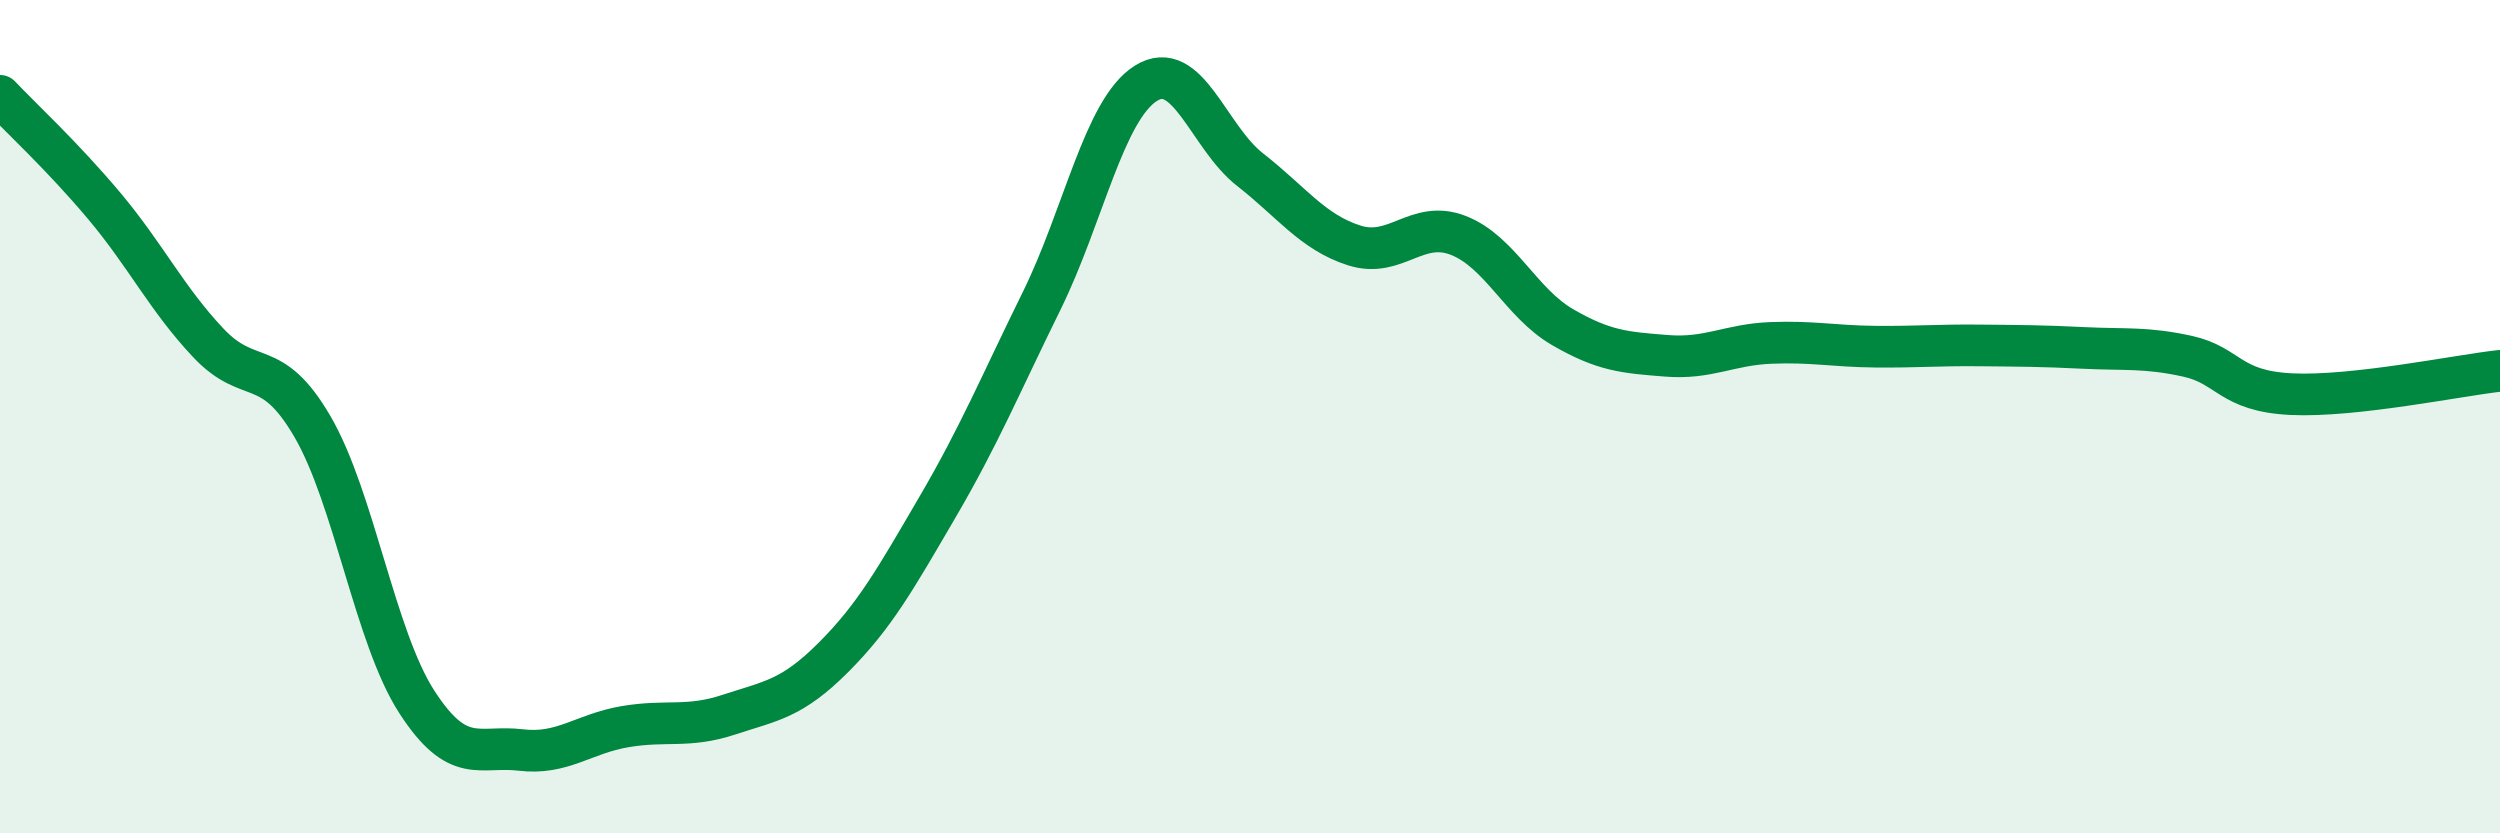
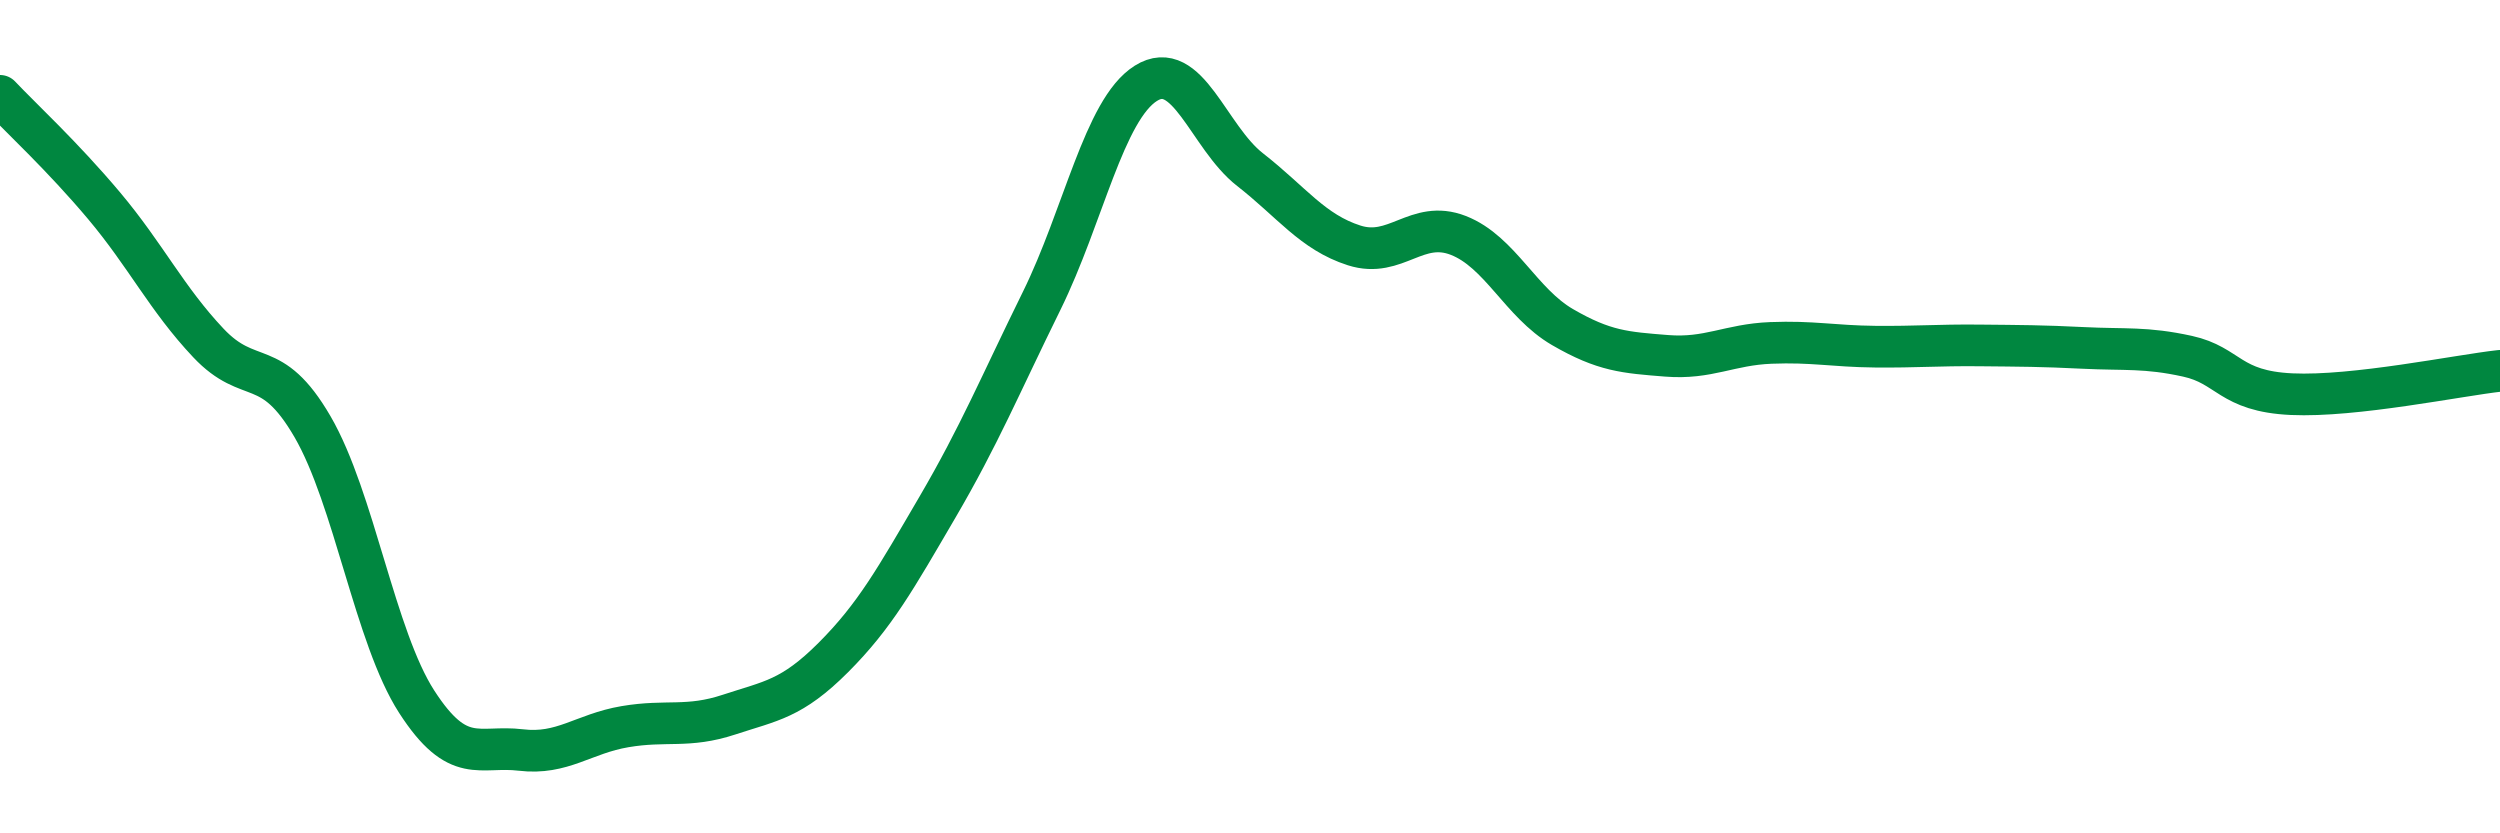
<svg xmlns="http://www.w3.org/2000/svg" width="60" height="20" viewBox="0 0 60 20">
-   <path d="M 0,2.3 C 0.5,2.83 1.5,3.75 2.5,4.94 C 3.5,6.13 4,7.17 5,8.23 C 6,9.29 6.5,8.52 7.5,10.24 C 8.5,11.96 9,15.29 10,16.84 C 11,18.39 11.5,17.88 12.5,18 C 13.5,18.12 14,17.61 15,17.44 C 16,17.27 16.5,17.48 17.5,17.15 C 18.5,16.82 19,16.78 20,15.78 C 21,14.78 21.5,13.88 22.5,12.17 C 23.5,10.46 24,9.25 25,7.22 C 26,5.19 26.5,2.63 27.5,2 C 28.5,1.37 29,3.29 30,4.07 C 31,4.85 31.5,5.57 32.5,5.89 C 33.5,6.21 34,5.26 35,5.65 C 36,6.04 36.5,7.27 37.5,7.85 C 38.5,8.43 39,8.46 40,8.54 C 41,8.62 41.5,8.27 42.5,8.23 C 43.5,8.19 44,8.31 45,8.32 C 46,8.33 46.5,8.28 47.5,8.29 C 48.5,8.3 49,8.3 50,8.35 C 51,8.4 51.5,8.33 52.5,8.55 C 53.5,8.77 53.5,9.39 55,9.46 C 56.5,9.53 59,9.01 60,8.9L60 20L0 20Z" fill="#008740" opacity="0.1" stroke-linecap="round" stroke-linejoin="round" />
  <path d="M 0,2.3 C 0.5,2.83 1.5,3.75 2.5,4.94 C 3.5,6.13 4,7.17 5,8.23 C 6,9.29 6.5,8.52 7.5,10.24 C 8.5,11.96 9,15.29 10,16.84 C 11,18.39 11.5,17.88 12.5,18 C 13.5,18.12 14,17.61 15,17.44 C 16,17.27 16.5,17.48 17.5,17.15 C 18.5,16.82 19,16.78 20,15.78 C 21,14.78 21.5,13.88 22.5,12.17 C 23.5,10.46 24,9.25 25,7.22 C 26,5.19 26.5,2.63 27.5,2 C 28.5,1.37 29,3.29 30,4.07 C 31,4.85 31.5,5.57 32.5,5.89 C 33.5,6.21 34,5.26 35,5.65 C 36,6.04 36.5,7.27 37.5,7.85 C 38.5,8.43 39,8.46 40,8.54 C 41,8.62 41.5,8.27 42.5,8.23 C 43.5,8.19 44,8.31 45,8.32 C 46,8.33 46.5,8.28 47.5,8.29 C 48.5,8.3 49,8.3 50,8.35 C 51,8.4 51.5,8.33 52.5,8.55 C 53.5,8.77 53.5,9.39 55,9.46 C 56.5,9.53 59,9.01 60,8.9" stroke="#008740" stroke-width="1" fill="none" stroke-linecap="round" stroke-linejoin="round" />
</svg>